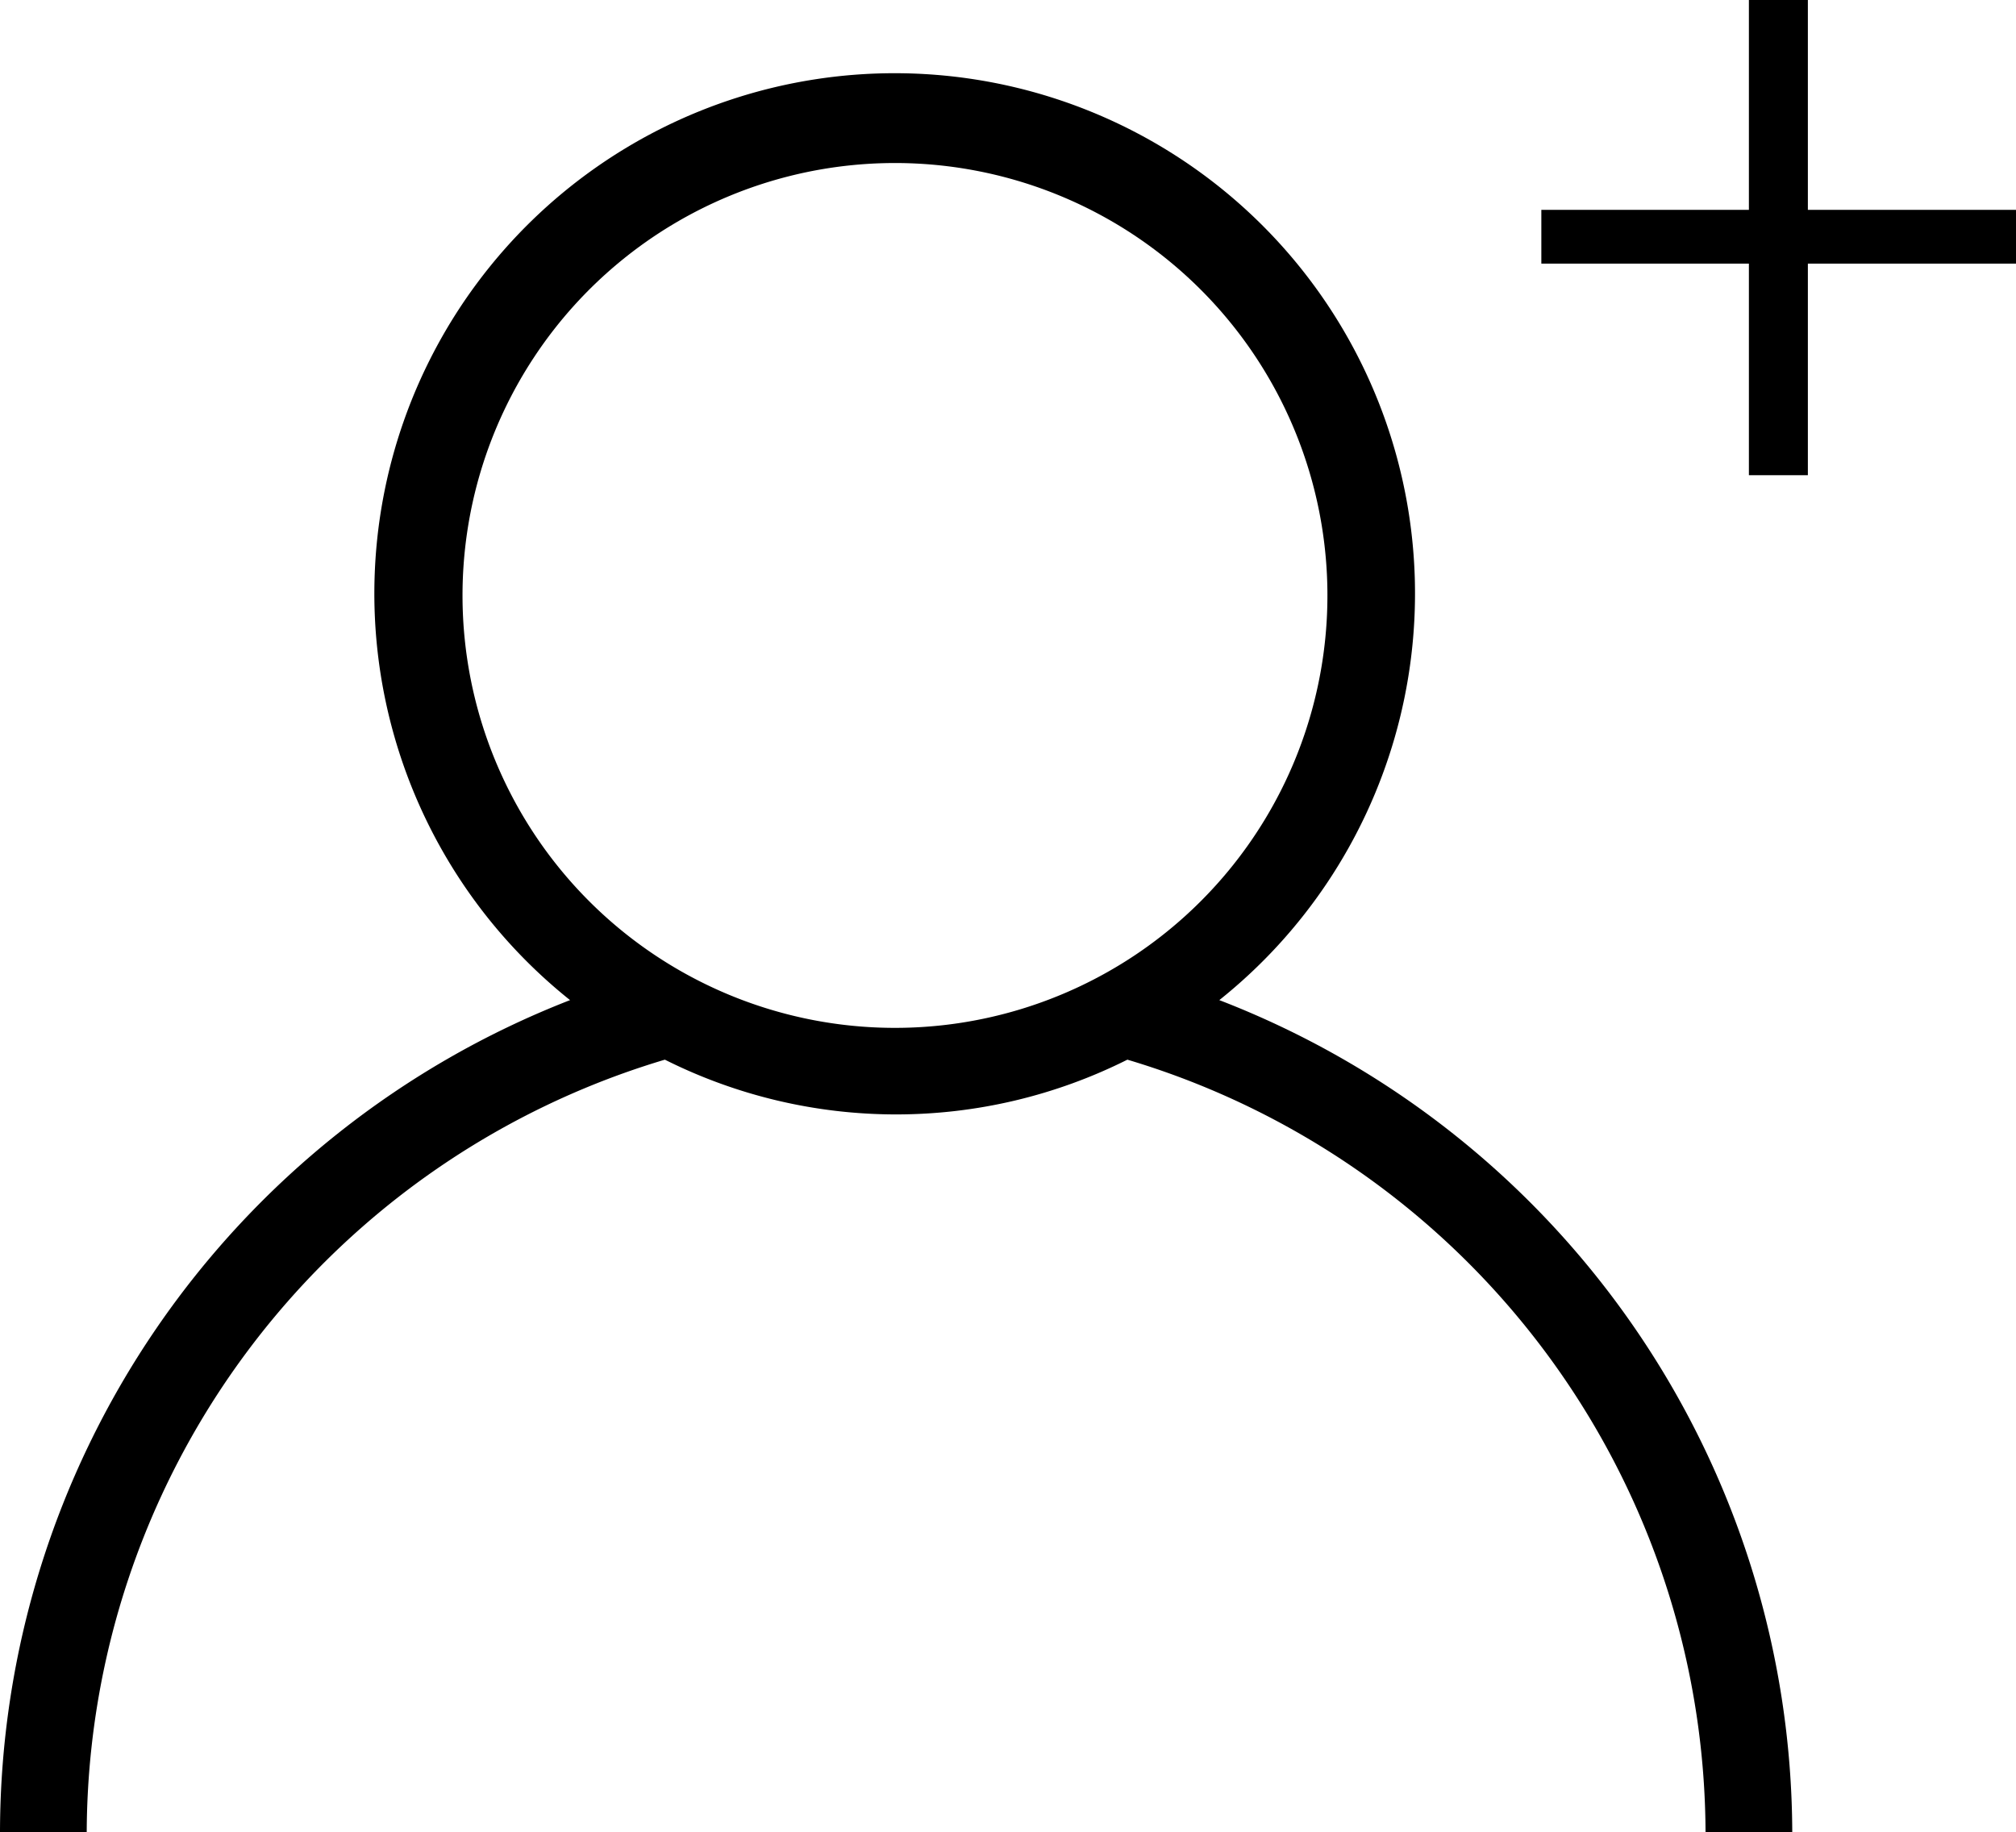
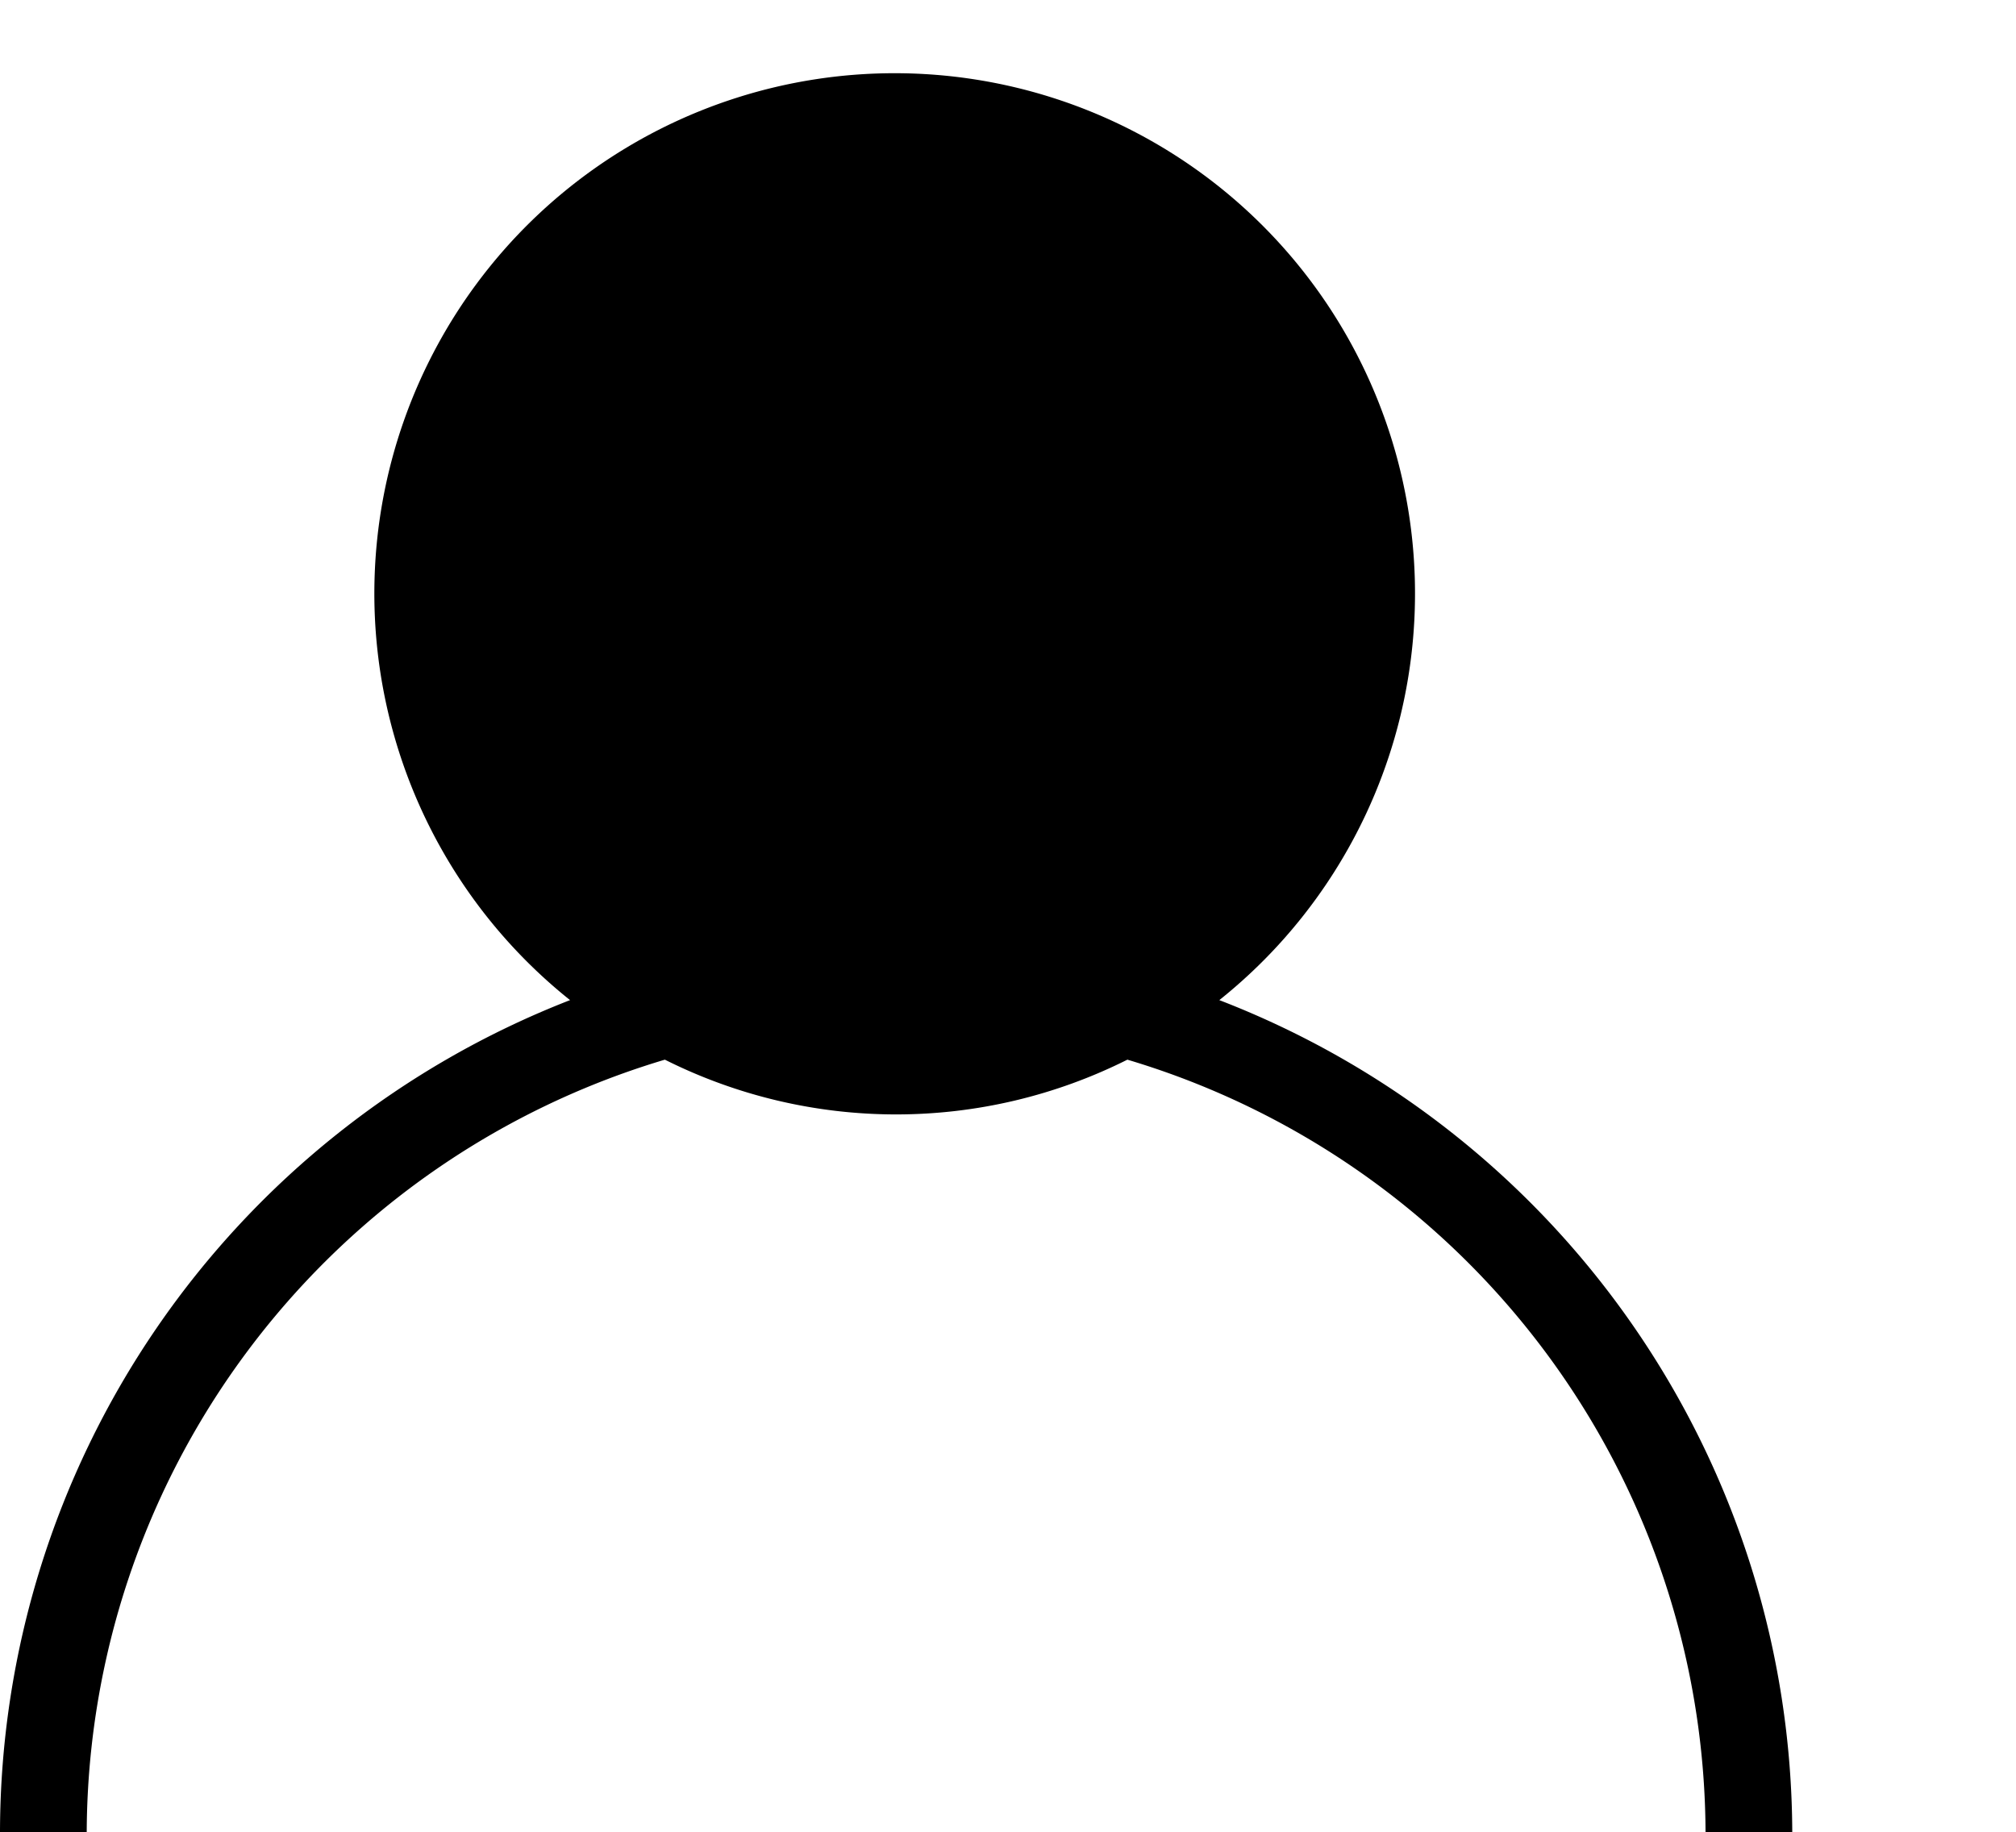
<svg xmlns="http://www.w3.org/2000/svg" width="34.87" height="31.69" viewBox="0 0 34.87 31.69">
  <g id="レイヤー_2" data-name="レイヤー 2">
    <g id="デザイン">
-       <polygon points="31.27 3.63 31.27 0 30.25 0 30.25 3.63 26.66 3.63 26.66 4.56 30.25 4.56 30.25 8.22 31.27 8.22 31.27 4.56 34.87 4.56 34.87 3.63 31.27 3.63" />
-       <path d="M21.09,17.3a9,9,0,1,0-11.23,0A15.47,15.47,0,0,0,0,31.69H1.5a14,14,0,0,1,10-13.36,8.92,8.92,0,0,0,8,0,14,14,0,0,1,10,13.36h1.5A15.48,15.48,0,0,0,21.09,17.3ZM8,10.31a7.48,7.48,0,1,1,7.47,7.47A7.48,7.48,0,0,1,8,10.31Z" />
+       <path d="M21.09,17.3a9,9,0,1,0-11.23,0A15.47,15.47,0,0,0,0,31.69H1.5a14,14,0,0,1,10-13.36,8.92,8.92,0,0,0,8,0,14,14,0,0,1,10,13.36h1.5A15.48,15.48,0,0,0,21.09,17.3ZM8,10.31A7.48,7.48,0,0,1,8,10.31Z" />
    </g>
  </g>
</svg>